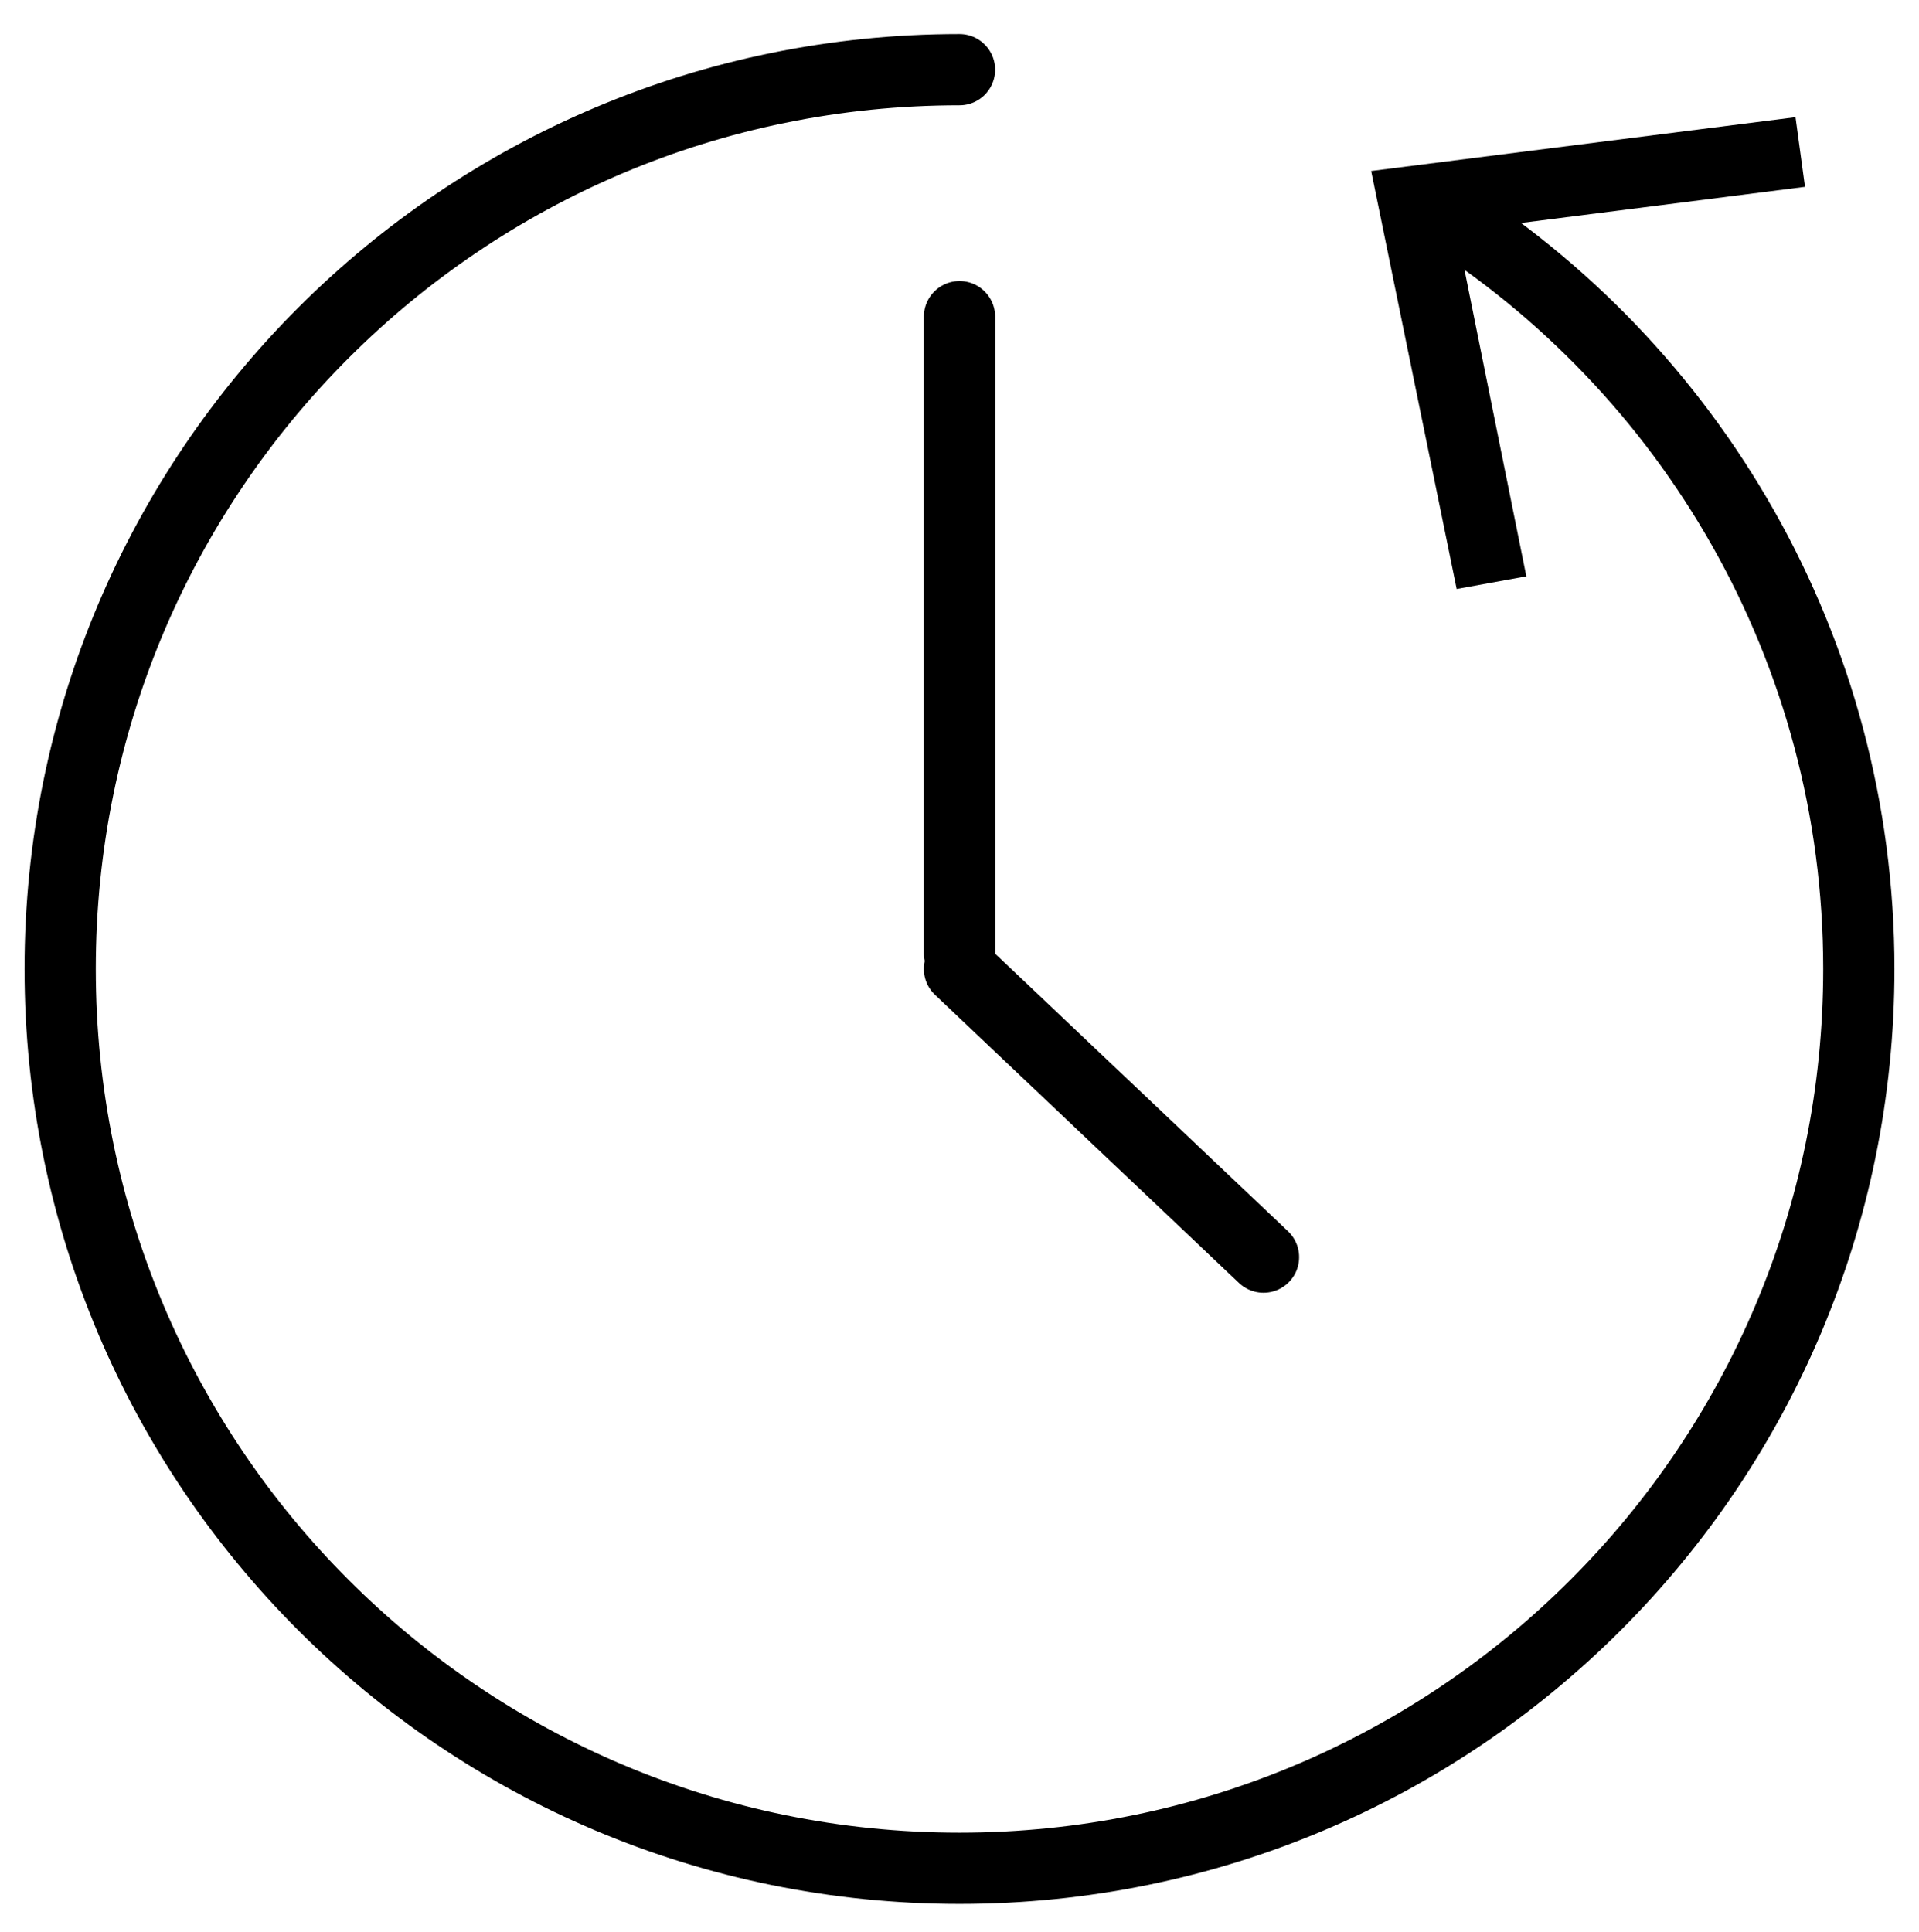
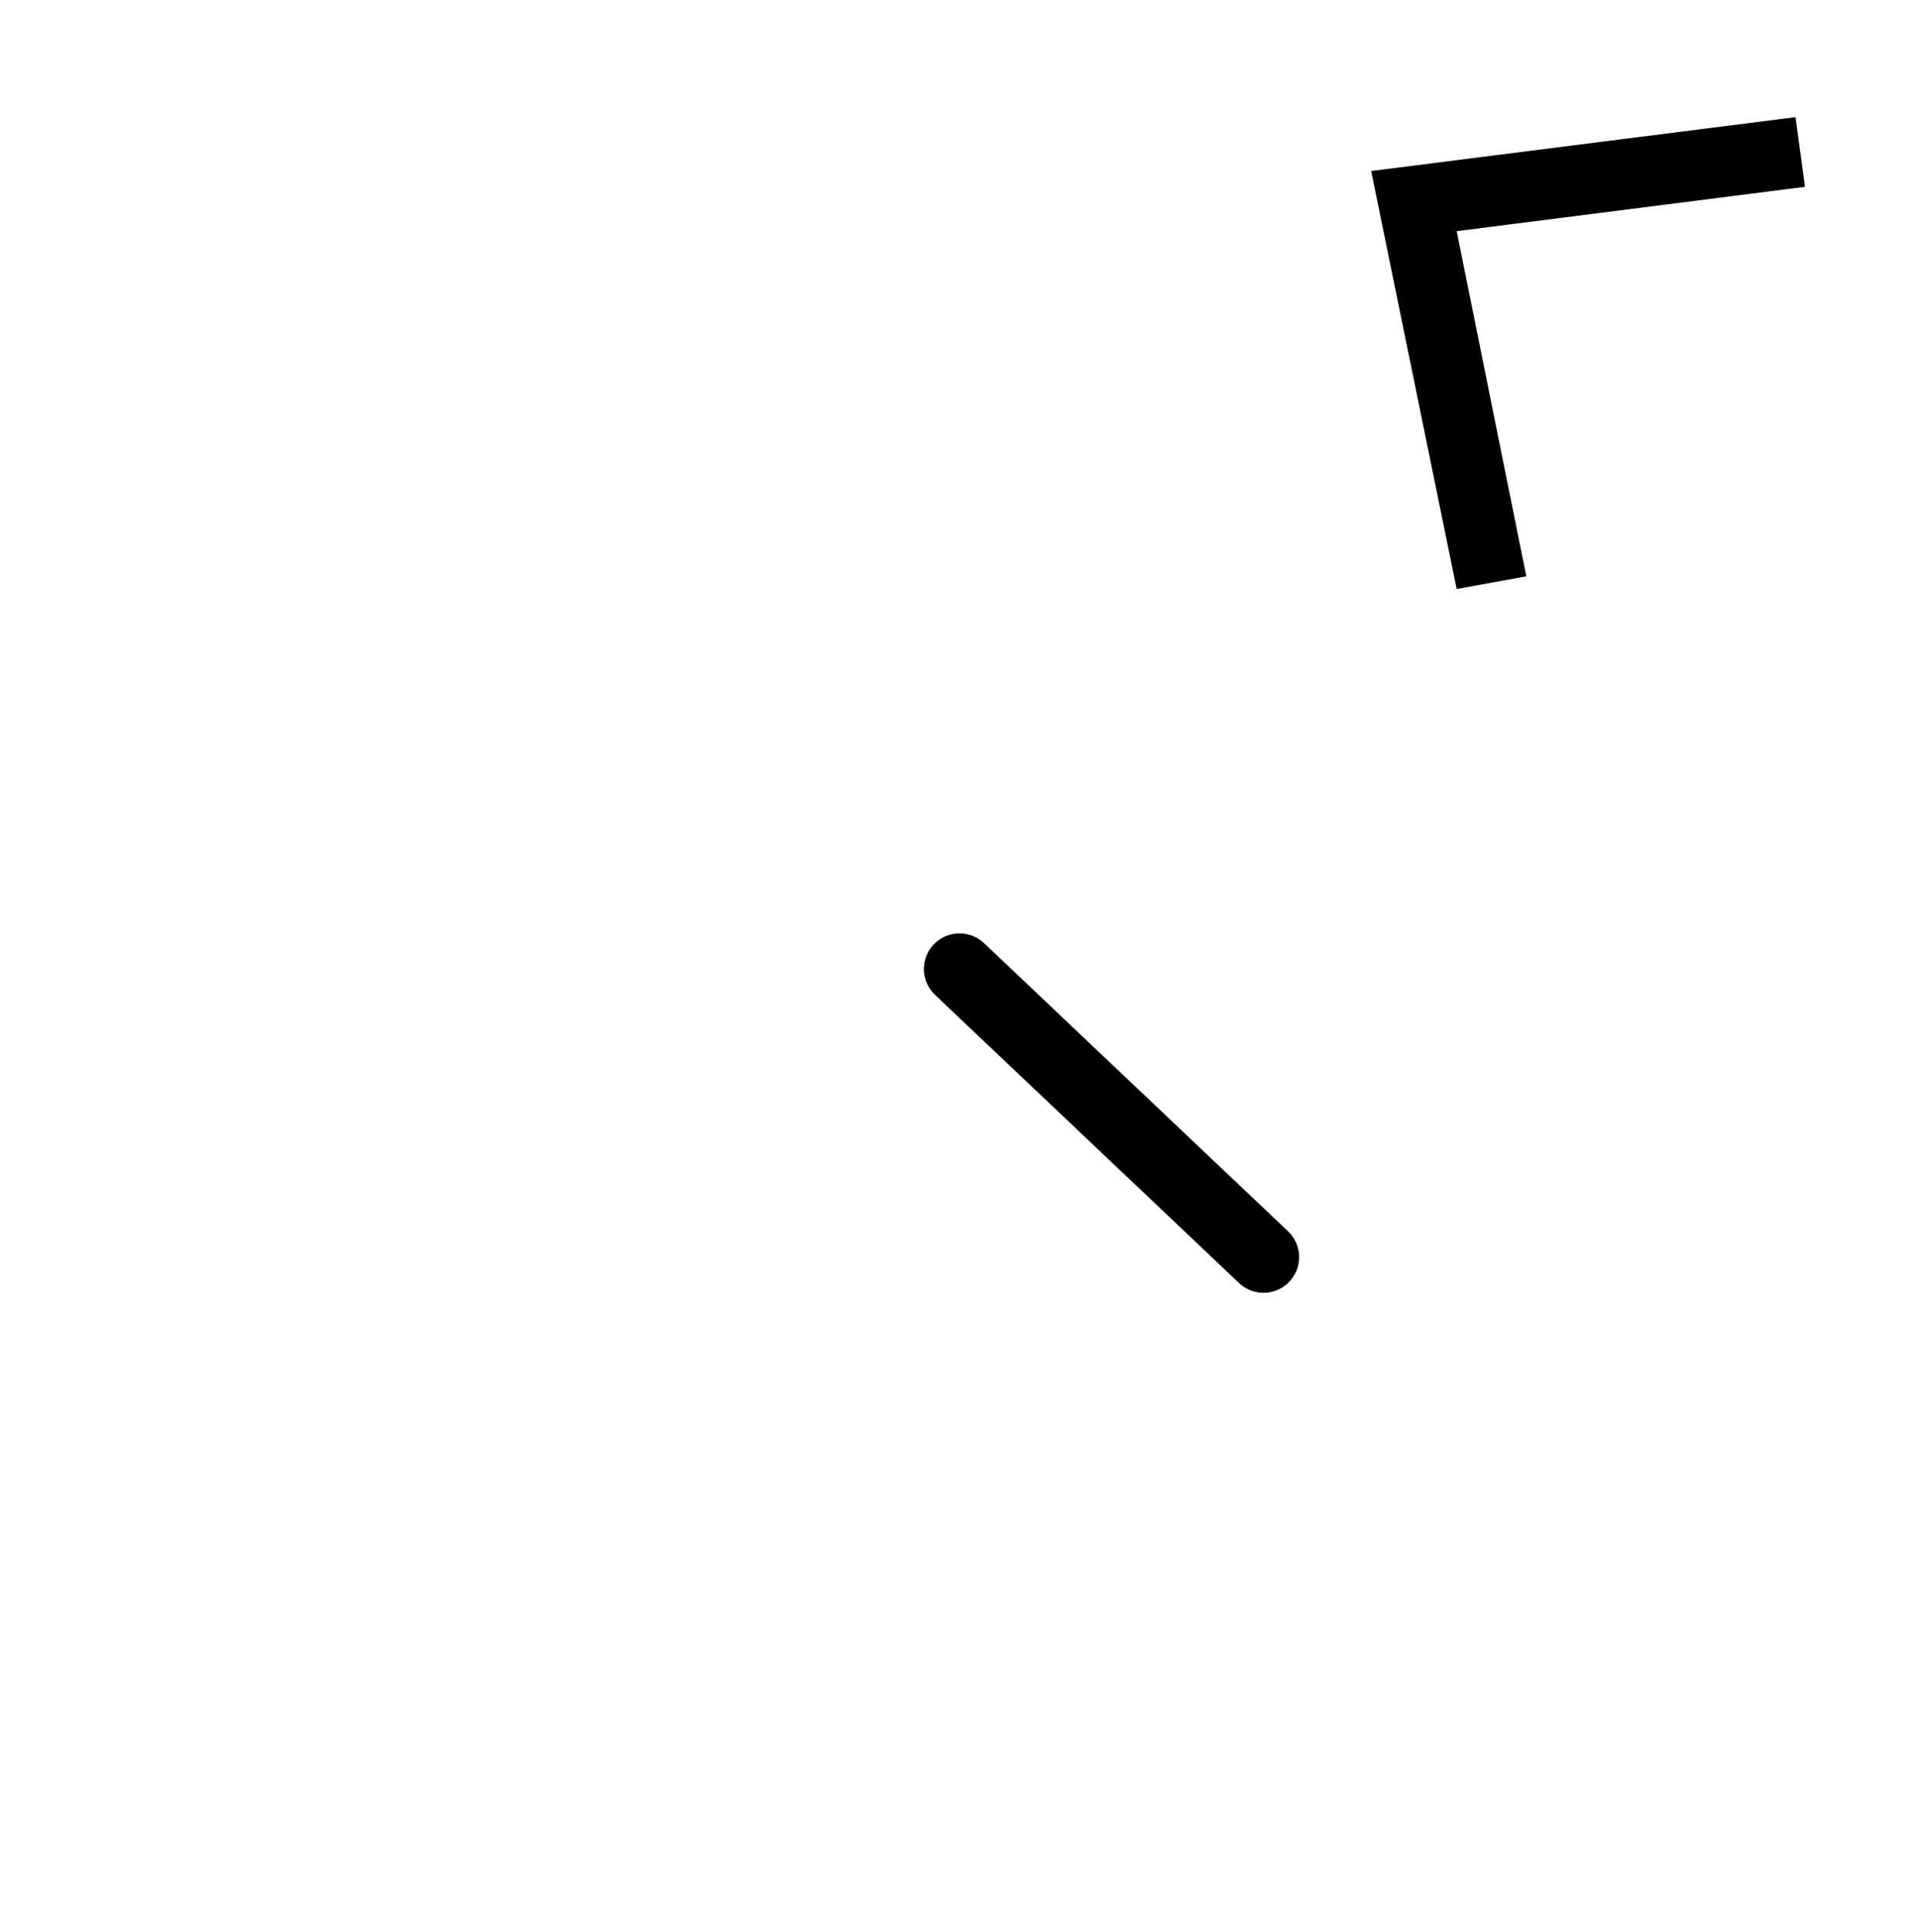
<svg xmlns="http://www.w3.org/2000/svg" version="1.1" id="Layer_1" x="0px" y="0px" viewBox="0 0 60.6 61" style="enable-background:new 0 0 60.6 61;" xml:space="preserve">
  <style type="text/css">
	.st0{display:none;}
	.st1{display:inline;}
	.st2{fill:none;stroke:#000000;stroke-width:2.25;stroke-linecap:round;stroke-linejoin:round;stroke-miterlimit:10;}
	.st3{fill:none;stroke:#000000;stroke-width:2.25;stroke-linecap:round;stroke-linejoin:round;}
</style>
  <g>
    <g class="st0">
      <g class="st1">
        <circle class="st2" cx="30.3" cy="5.4" r="1.4" />
-         <circle class="st2" cx="30.3" cy="55.8" r="1.4" />
      </g>
      <g class="st1">
        <circle class="st2" cx="5.1" cy="30.6" r="1.4" />
        <circle class="st2" cx="55.5" cy="30.6" r="1.4" />
      </g>
      <g class="st1">
        <g>
          <circle class="st2" cx="8.5" cy="18.1" r="1.4" />
          <circle class="st2" cx="52.1" cy="43.1" r="1.4" />
        </g>
        <g>
          <circle class="st2" cx="17.8" cy="52.4" r="1.4" />
-           <circle class="st2" cx="42.8" cy="8.8" r="1.4" />
        </g>
      </g>
      <g class="st1">
        <g>
          <circle class="st2" cx="17.3" cy="9.1" r="1.4" />
          <circle class="st2" cx="43.3" cy="52.1" r="1.4" />
        </g>
        <g>
          <circle class="st2" cx="8.8" cy="43.6" r="1.4" />
          <circle class="st2" cx="51.8" cy="17.6" r="1.4" />
        </g>
      </g>
    </g>
-     <line class="st2" x1="30.3" y1="30.1" x2="30.3" y2="10" />
    <line class="st2" x1="30.3" y1="30.6" x2="39.9" y2="39.7" />
    <g>
      <g>
-         <path class="st3" d="M45.4,6.6c8,5,13.3,13.9,13.3,24C58.7,46.3,46,59,30.3,59S1.9,46.3,1.9,30.6S14.6,2.2,30.3,2.2" />
        <g>
          <polygon points="46,18.6 48.2,18.2 46,7.3 57,5.9 56.7,3.7 43.3,5.4     " style="fill: #000;" />
        </g>
      </g>
    </g>
  </g>
</svg>